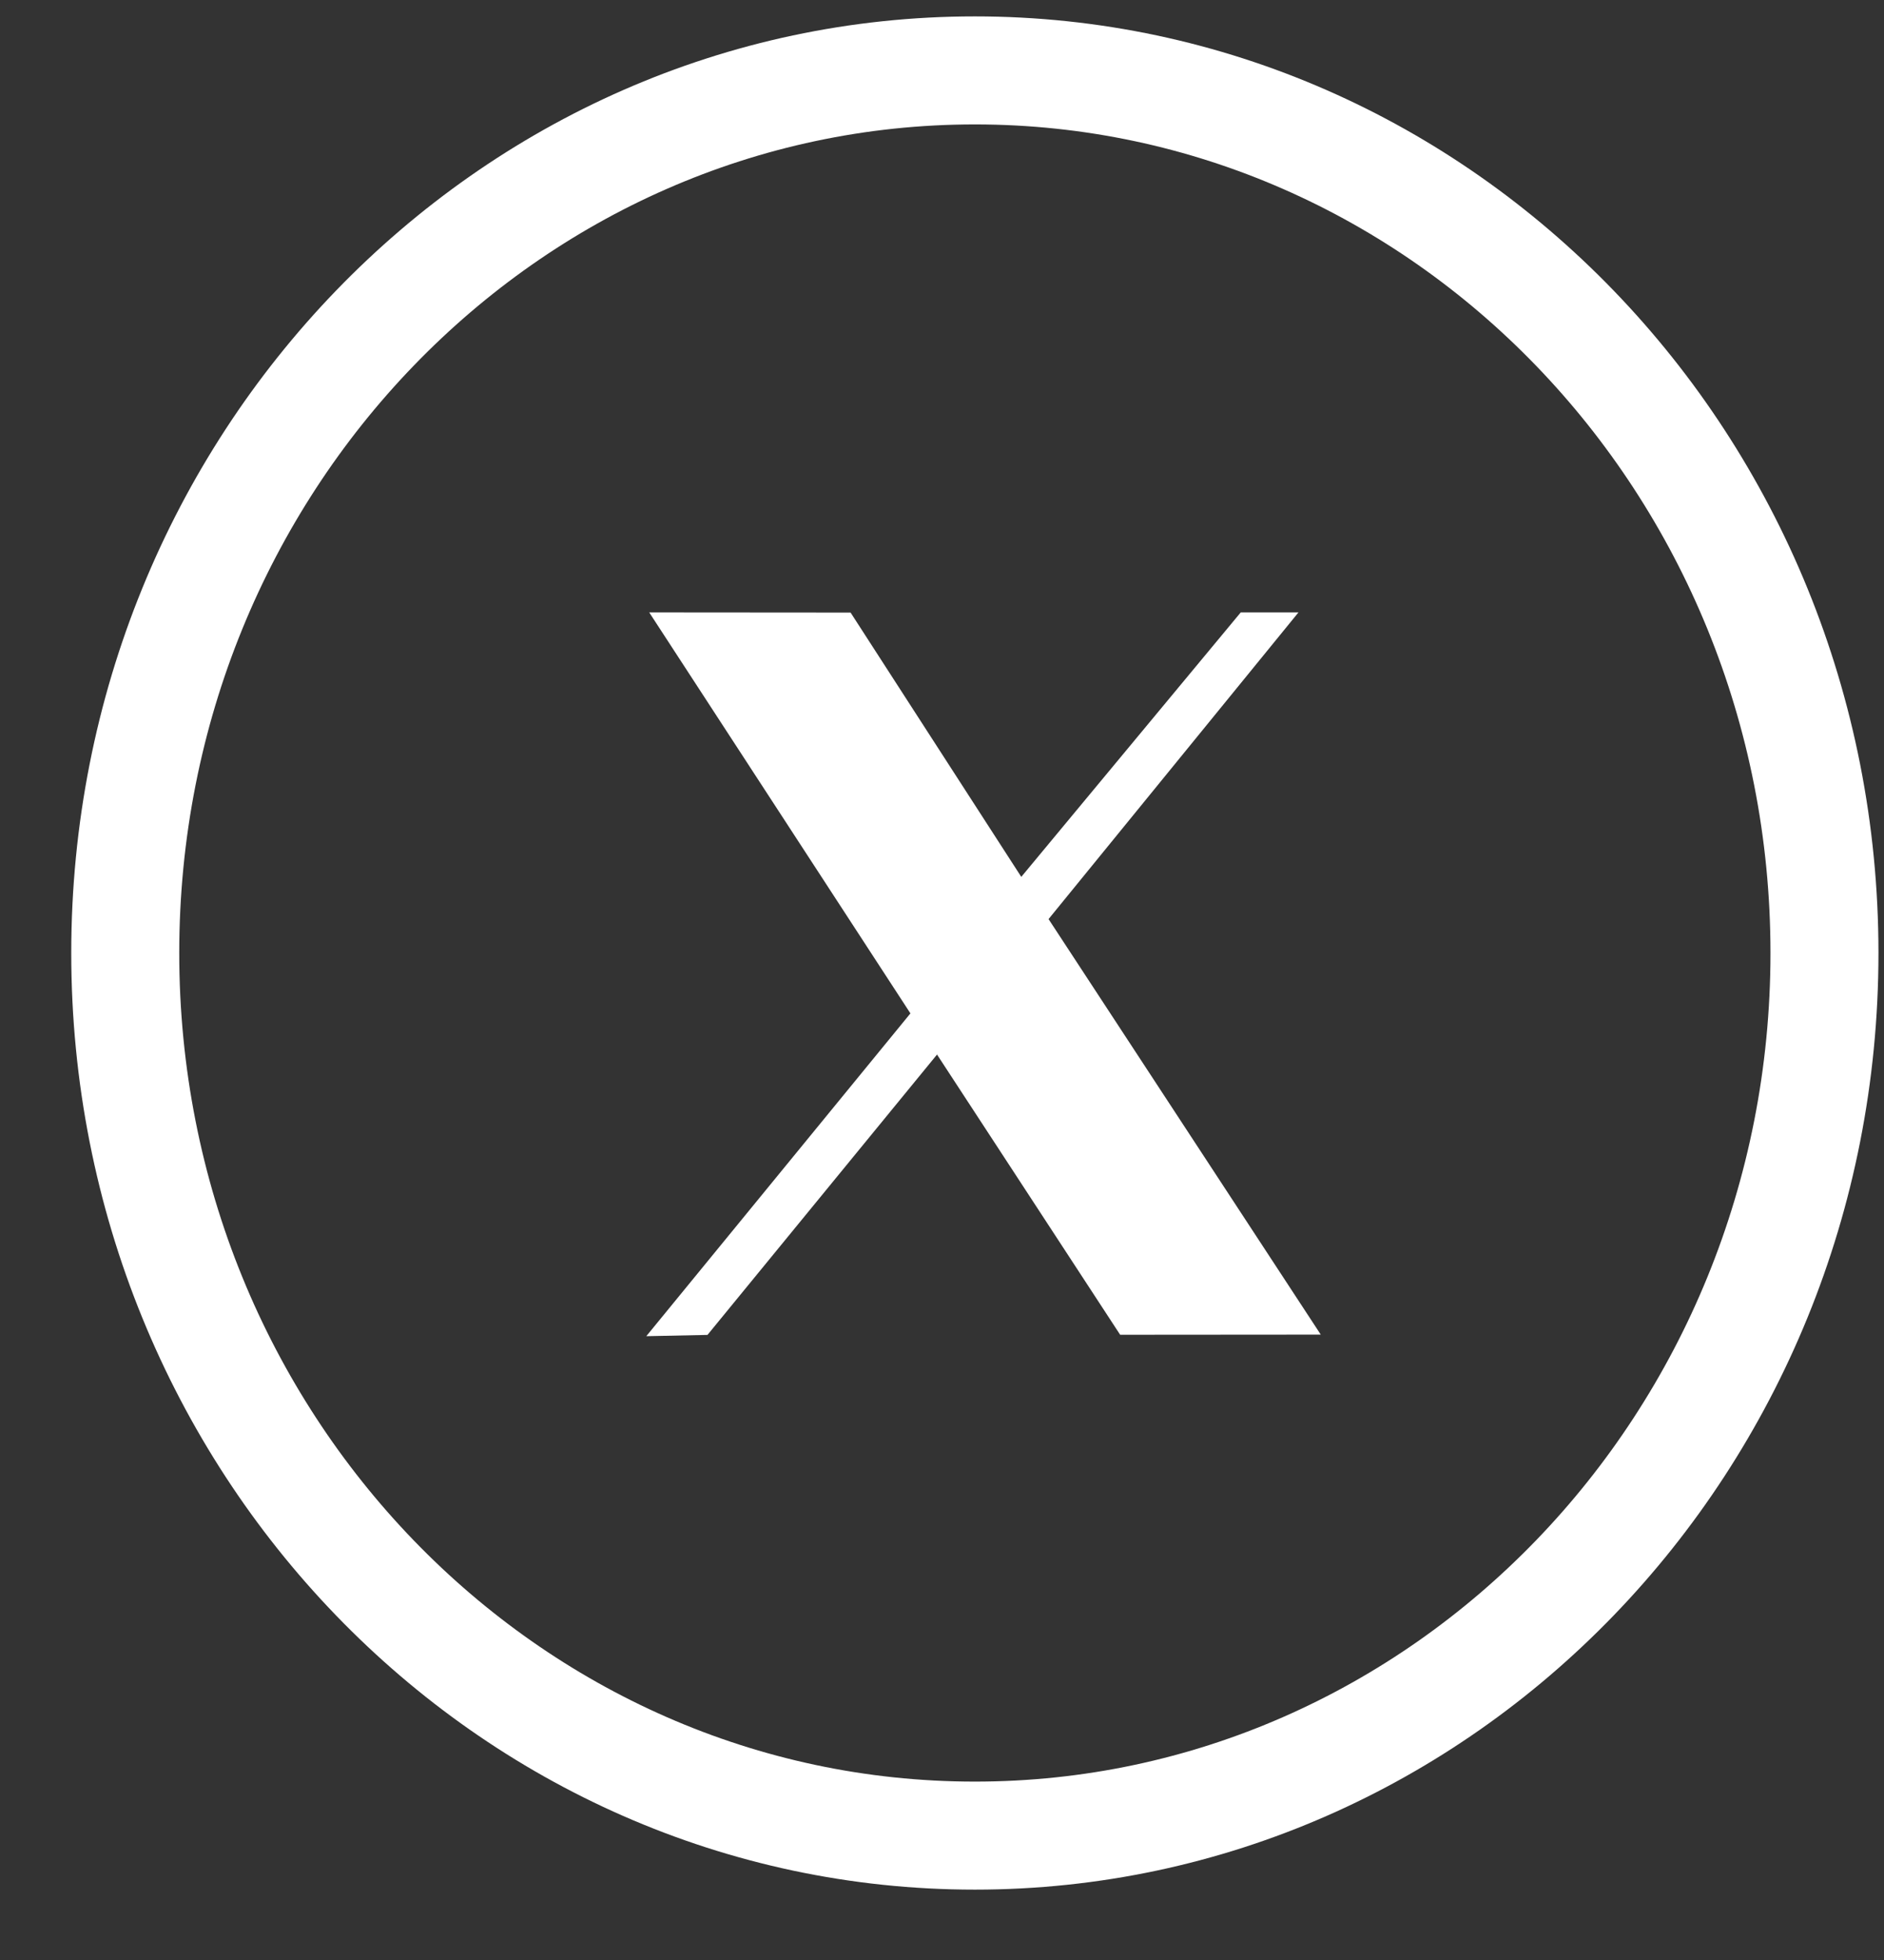
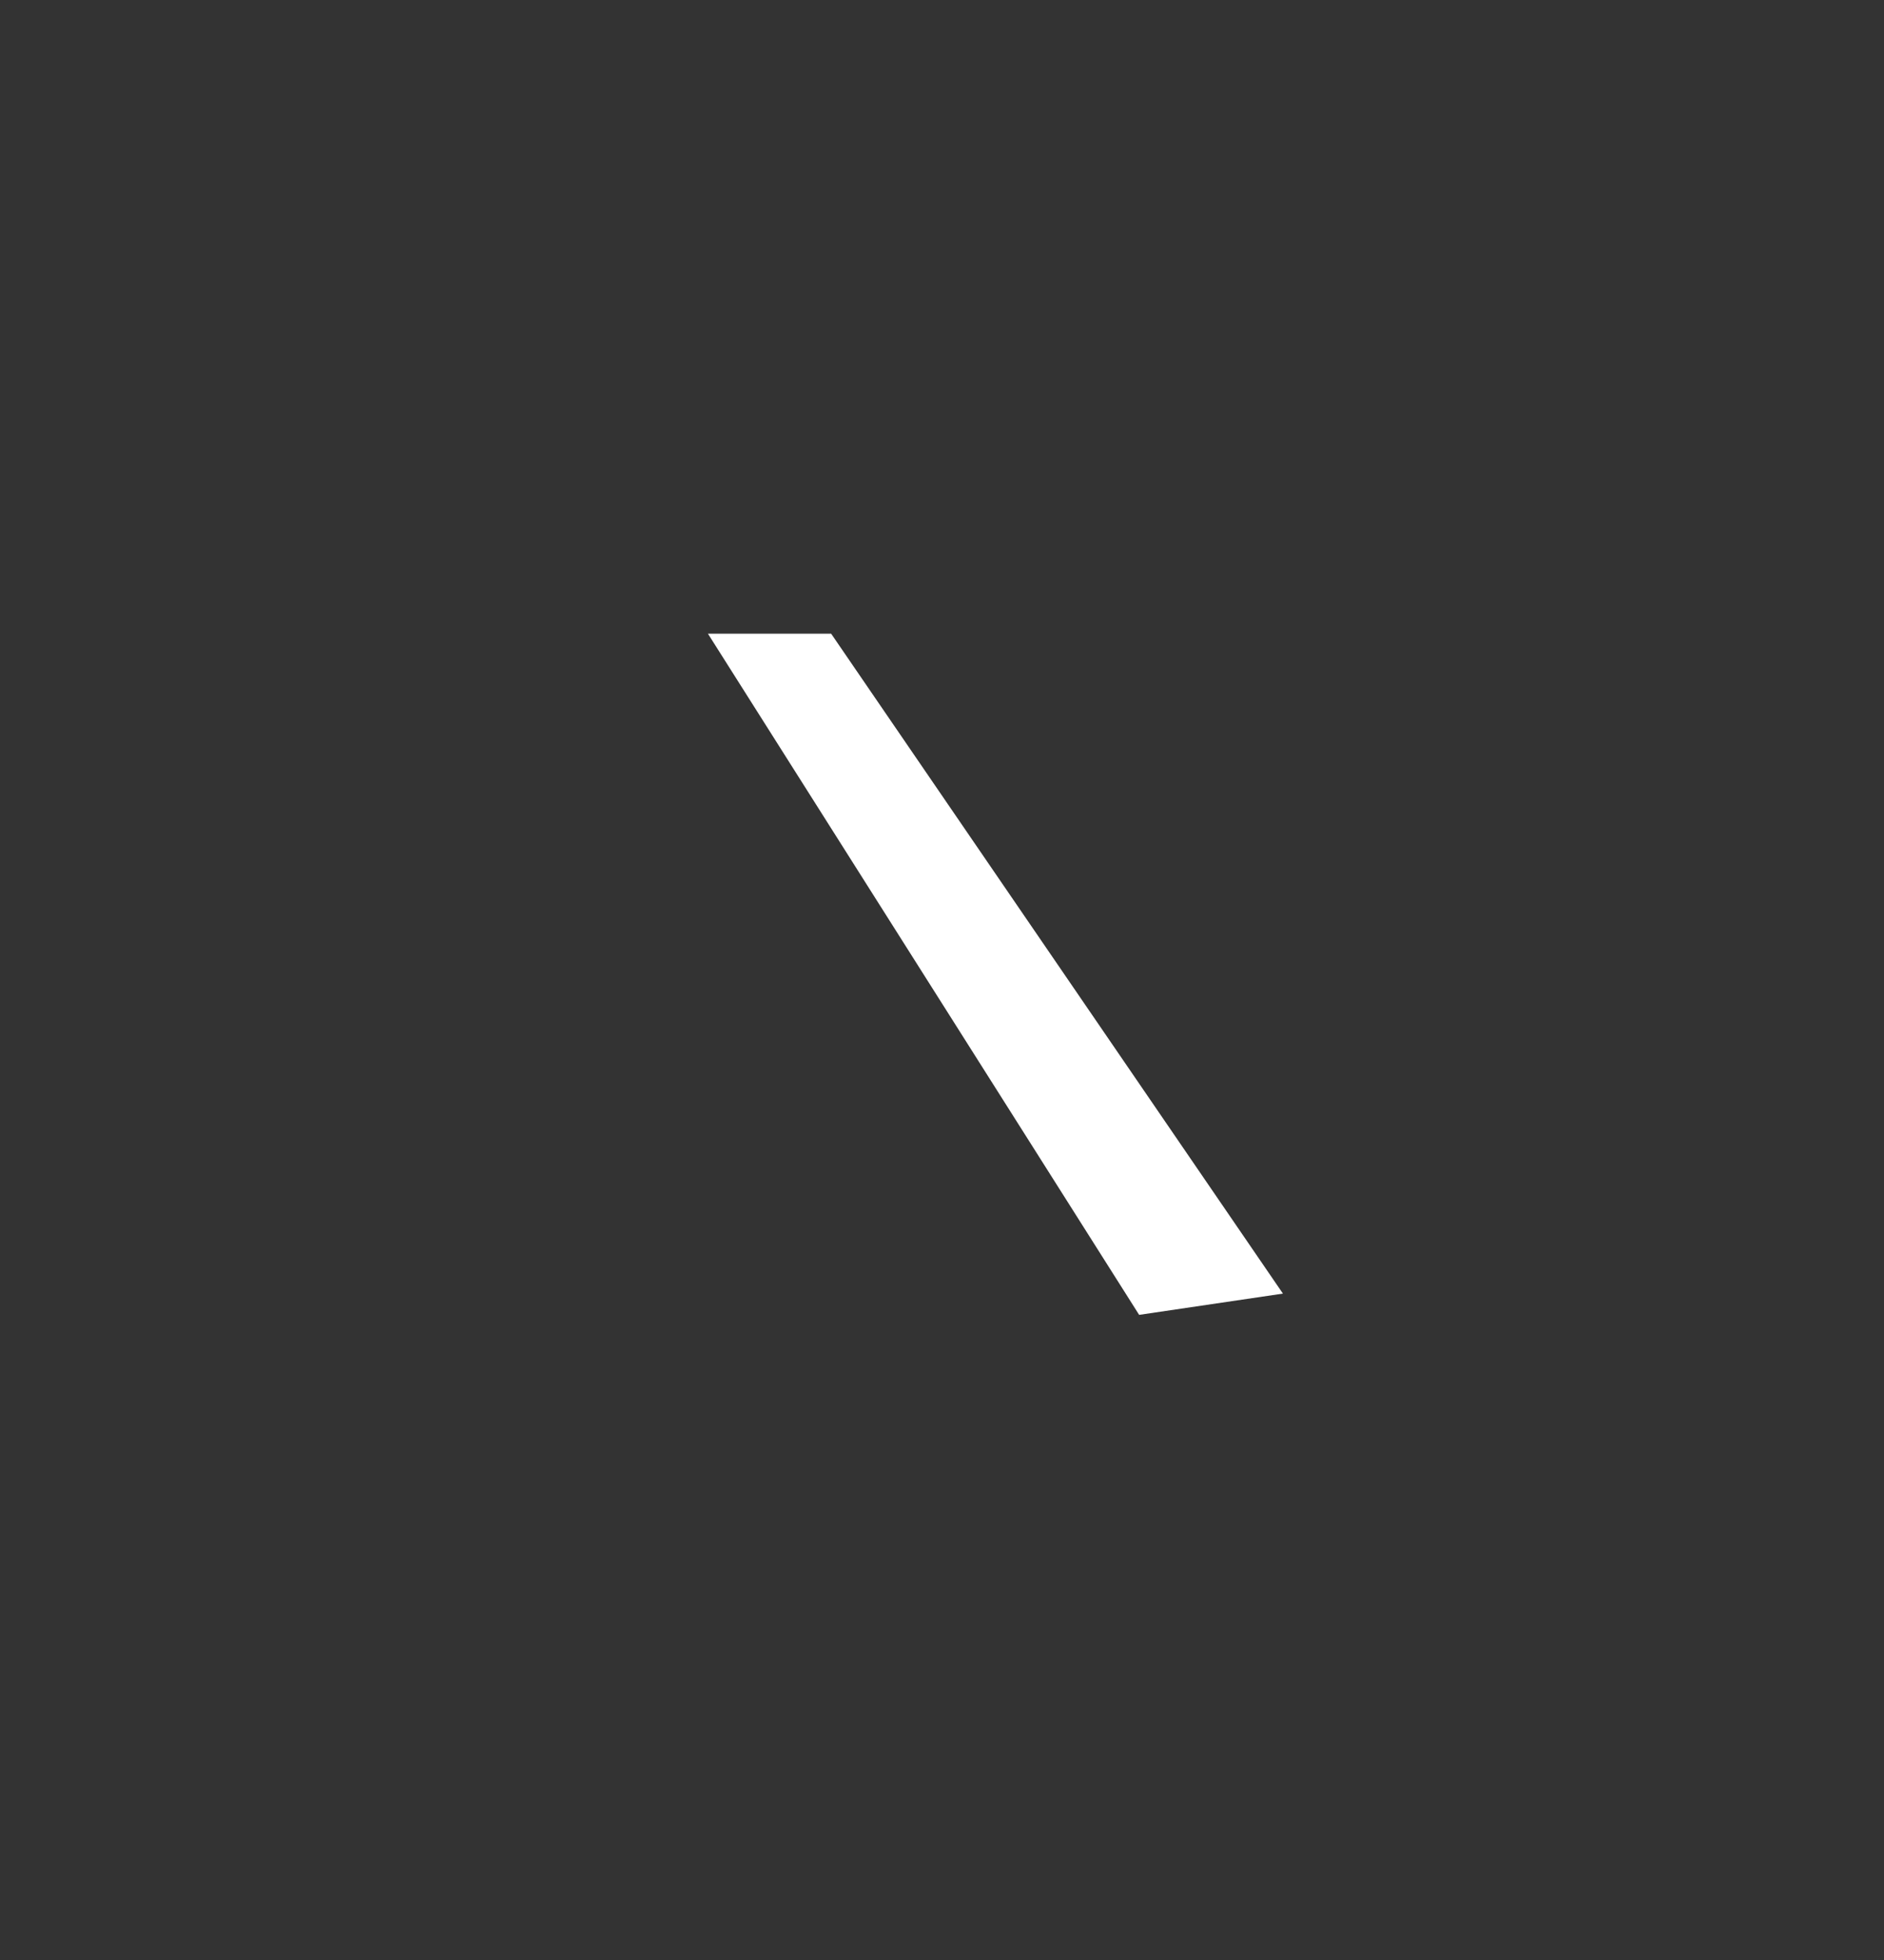
<svg xmlns="http://www.w3.org/2000/svg" width="25" height="26" viewBox="0 0 25 26" fill="none">
  <rect x="0" y="0" width="25" height="26" fill="#333333" stroke="none" />
-   <path d="M24.21 12.642C24.21 19.133 19.139 24.35 12.936 24.35C6.734 24.35 1.662 19.133 1.662 12.642C1.662 6.152 6.734 0.934 12.936 0.934C19.139 0.934 24.21 6.152 24.21 12.642Z" stroke="white" stroke-width="1.433" />
-   <path d="M13.914 12.192L17.23 8.124H16.464L13.552 11.632L11.287 8.126L8.615 8.124L12.081 13.443L8.576 17.725L9.388 17.708L12.434 13.989L14.864 17.706L17.526 17.704L13.914 12.192ZM9.671 8.749H10.892L16.431 17.096L15.23 17.114L9.671 8.749Z" fill="white" />
  <path d="M11.029 8.406H9.394L15.116 17.442L17.024 17.16L11.029 8.406Z" fill="white" />
</svg>